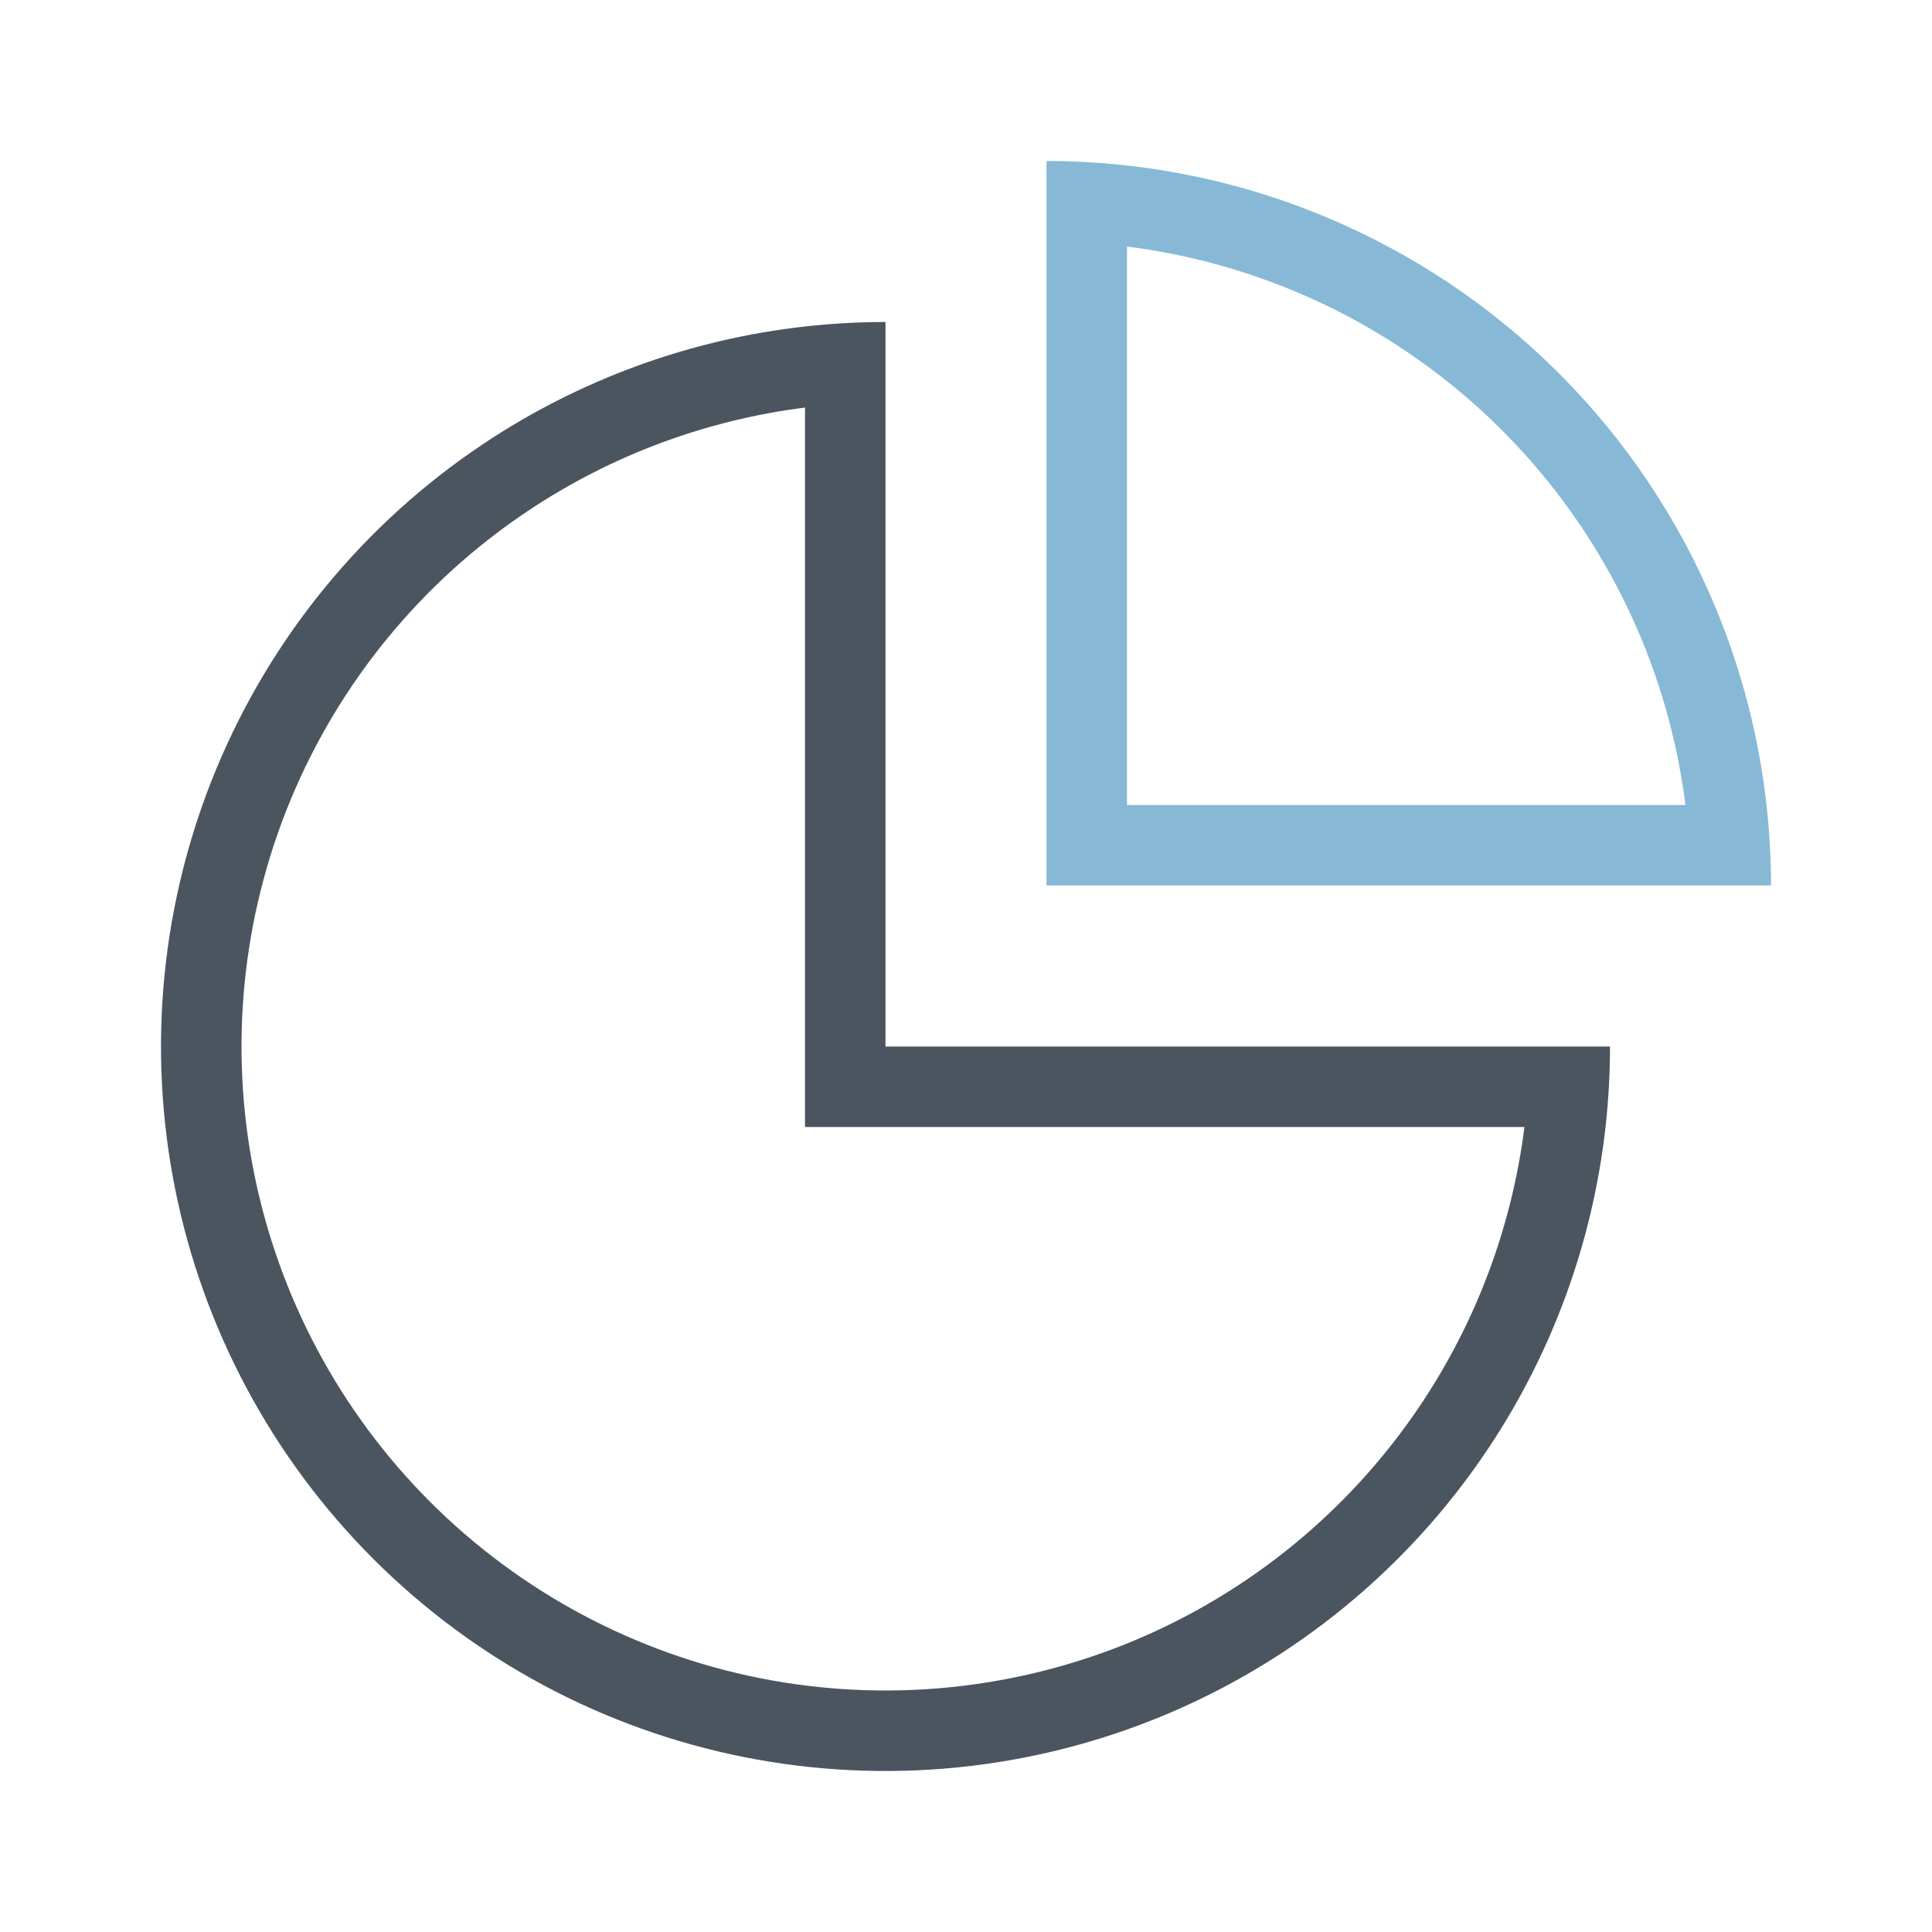
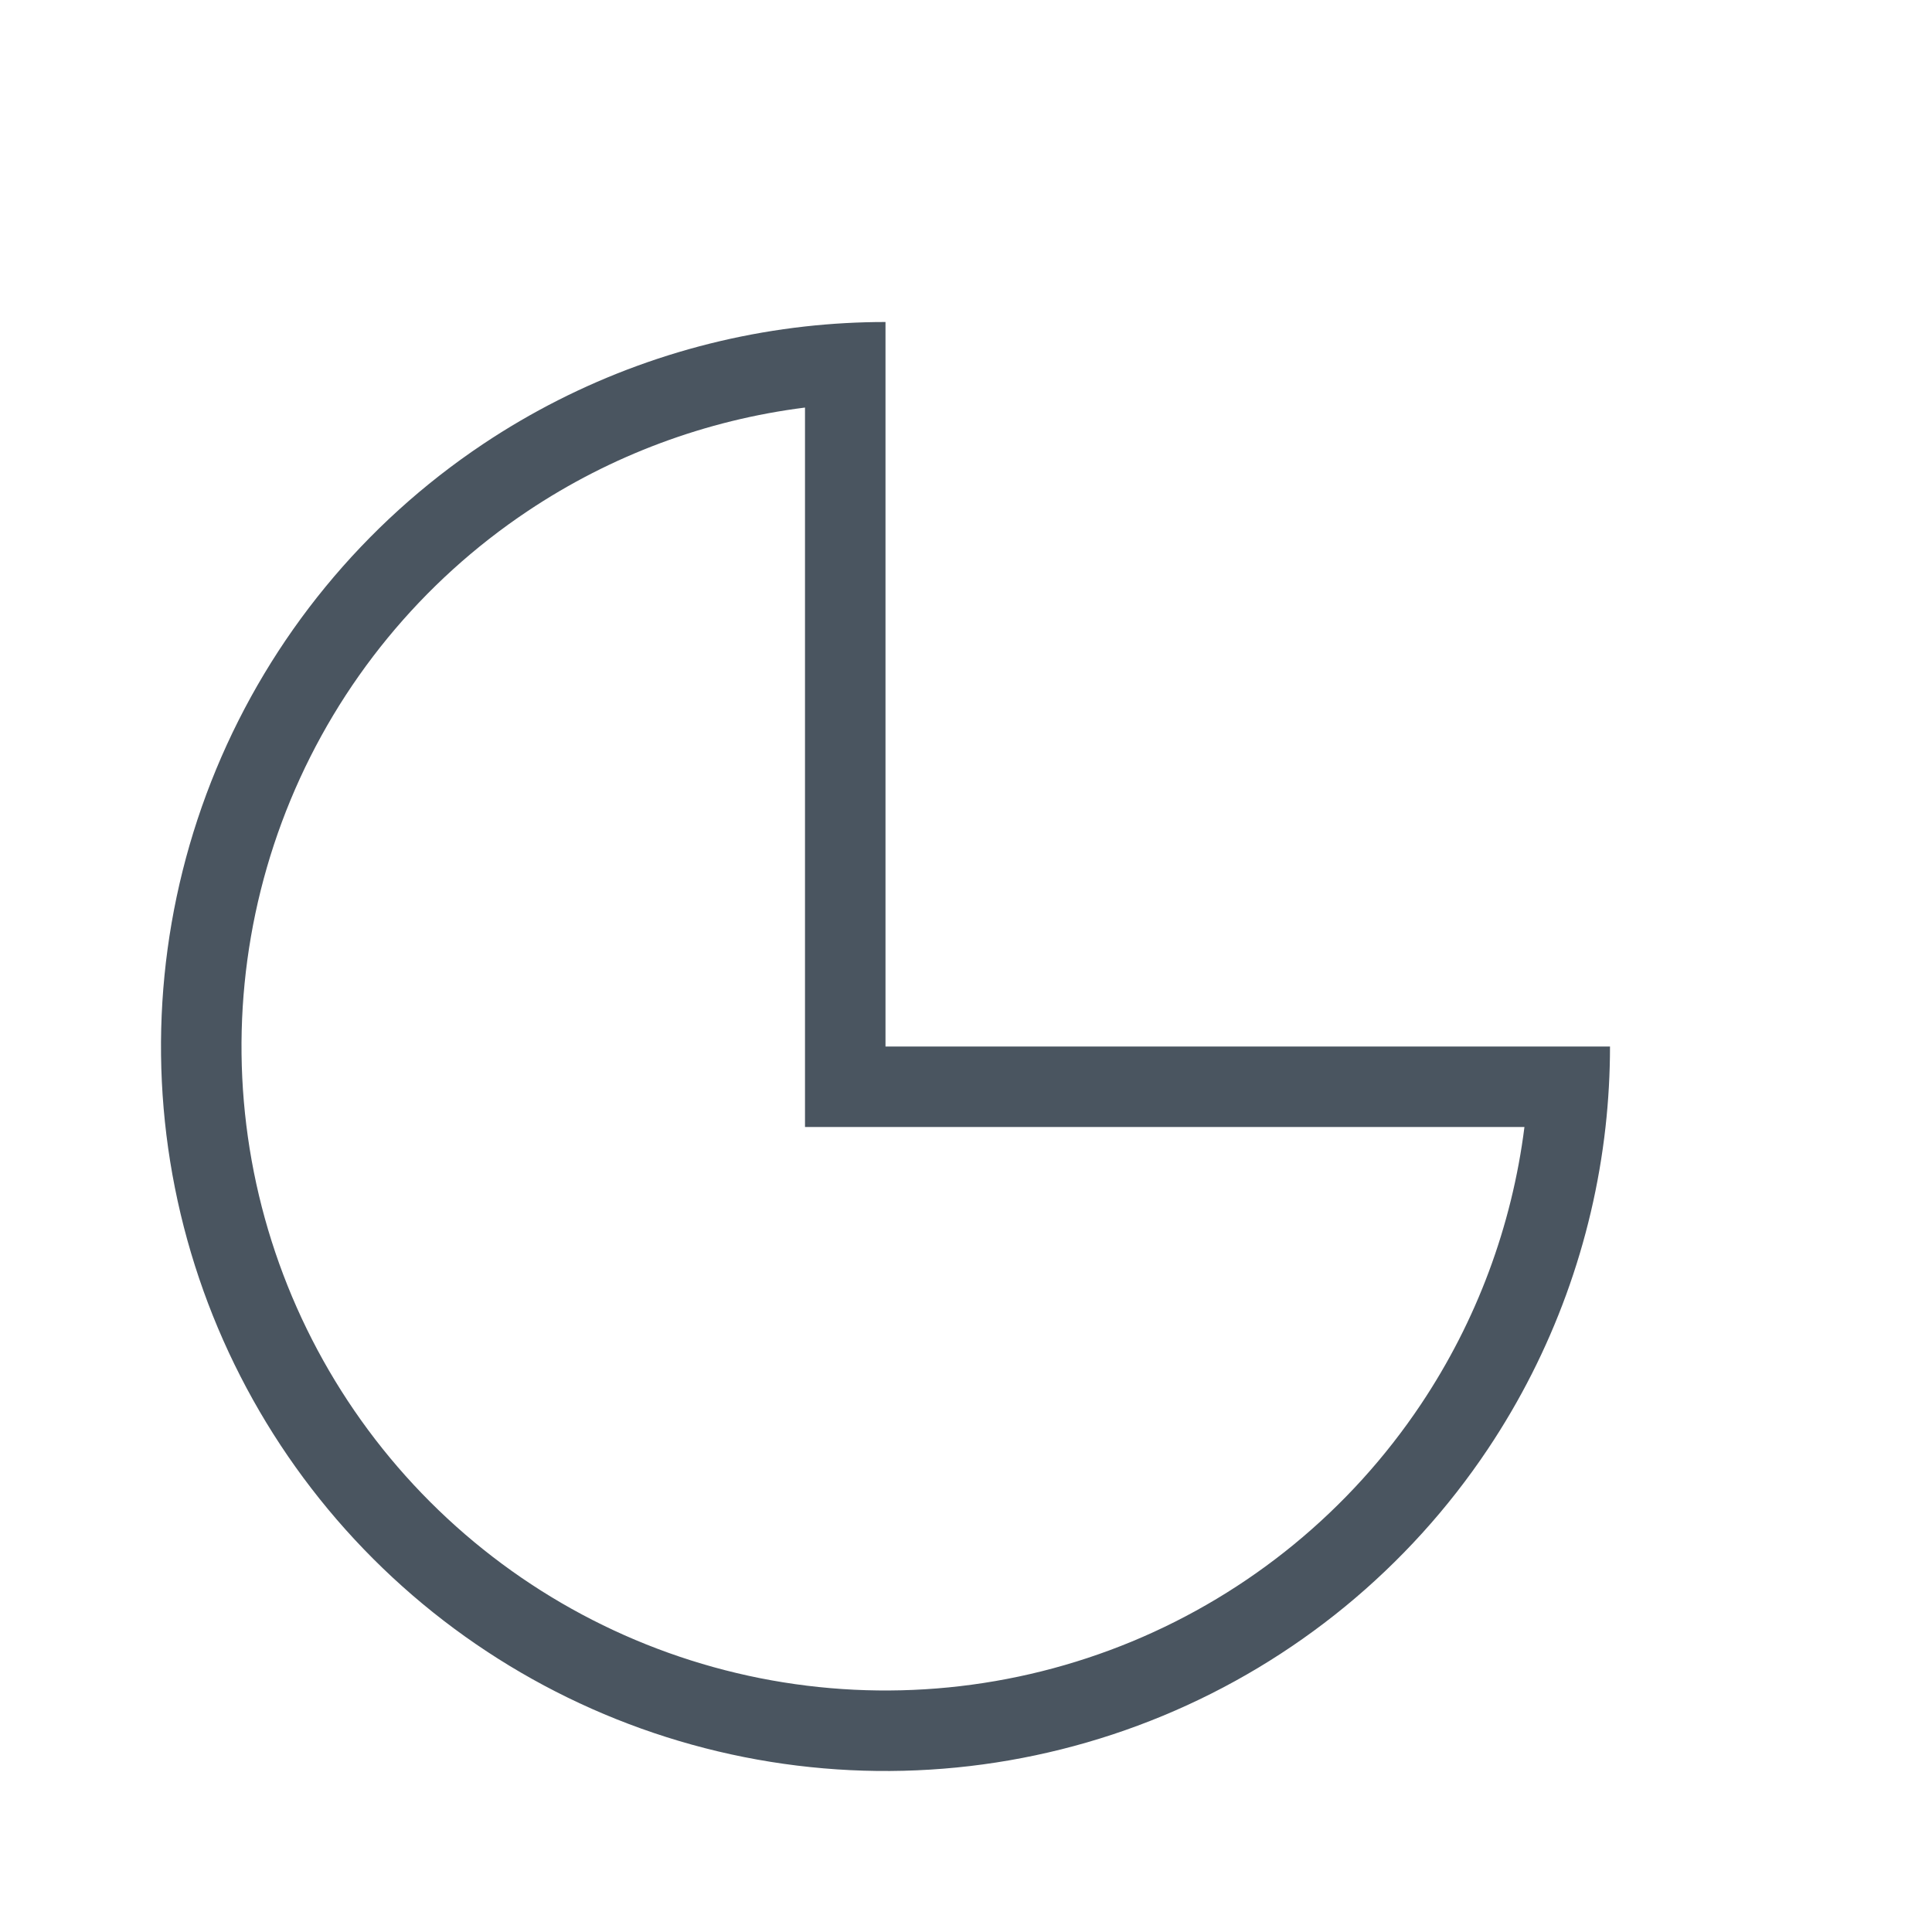
<svg xmlns="http://www.w3.org/2000/svg" width="60" height="60" viewBox="0 0 60 60" fill="none">
  <path fill-rule="evenodd" clip-rule="evenodd" d="M25 35V12.657C21.93 13.044 18.98 14.139 16.389 15.871C13.1 18.068 10.536 21.192 9.022 24.846C7.509 28.501 7.113 32.522 7.884 36.402C8.656 40.281 10.561 43.845 13.358 46.642C16.155 49.439 19.719 51.344 23.598 52.116C27.478 52.887 31.499 52.491 35.154 50.978C38.808 49.464 41.932 46.9 44.129 43.611C45.861 41.02 46.956 38.07 47.343 35L25 35ZM50 32.5C50 33.338 49.953 34.173 49.861 35C49.462 38.566 48.215 41.997 46.208 45C43.736 48.7 40.222 51.584 36.11 53.287C31.999 54.99 27.475 55.436 23.11 54.568C18.746 53.7 14.737 51.557 11.59 48.41C8.443 45.263 6.301 41.254 5.432 36.889C4.564 32.525 5.01 28.001 6.713 23.89C8.416 19.778 11.3 16.264 15 13.792C18.003 11.785 21.434 10.538 25 10.139C25.827 10.047 26.662 10 27.5 10V32.5L50 32.5Z" fill="#4A5560" />
-   <path fill-rule="evenodd" clip-rule="evenodd" d="M52.343 25C52.12 23.233 51.662 21.499 50.978 19.846C49.972 17.42 48.499 15.215 46.642 13.358C44.785 11.501 42.58 10.027 40.154 9.022C38.501 8.338 36.767 7.88 35 7.657L35 25H52.343ZM54.861 25C54.953 25.828 55 26.663 55 27.5H32.5V5C33.337 5 34.172 5.047 35 5.139C37.096 5.374 39.154 5.902 41.11 6.713C43.84 7.843 46.321 9.501 48.41 11.59C50.499 13.679 52.157 16.16 53.287 18.89C54.098 20.846 54.626 22.904 54.861 25Z" fill="#87B9D7" />
</svg>